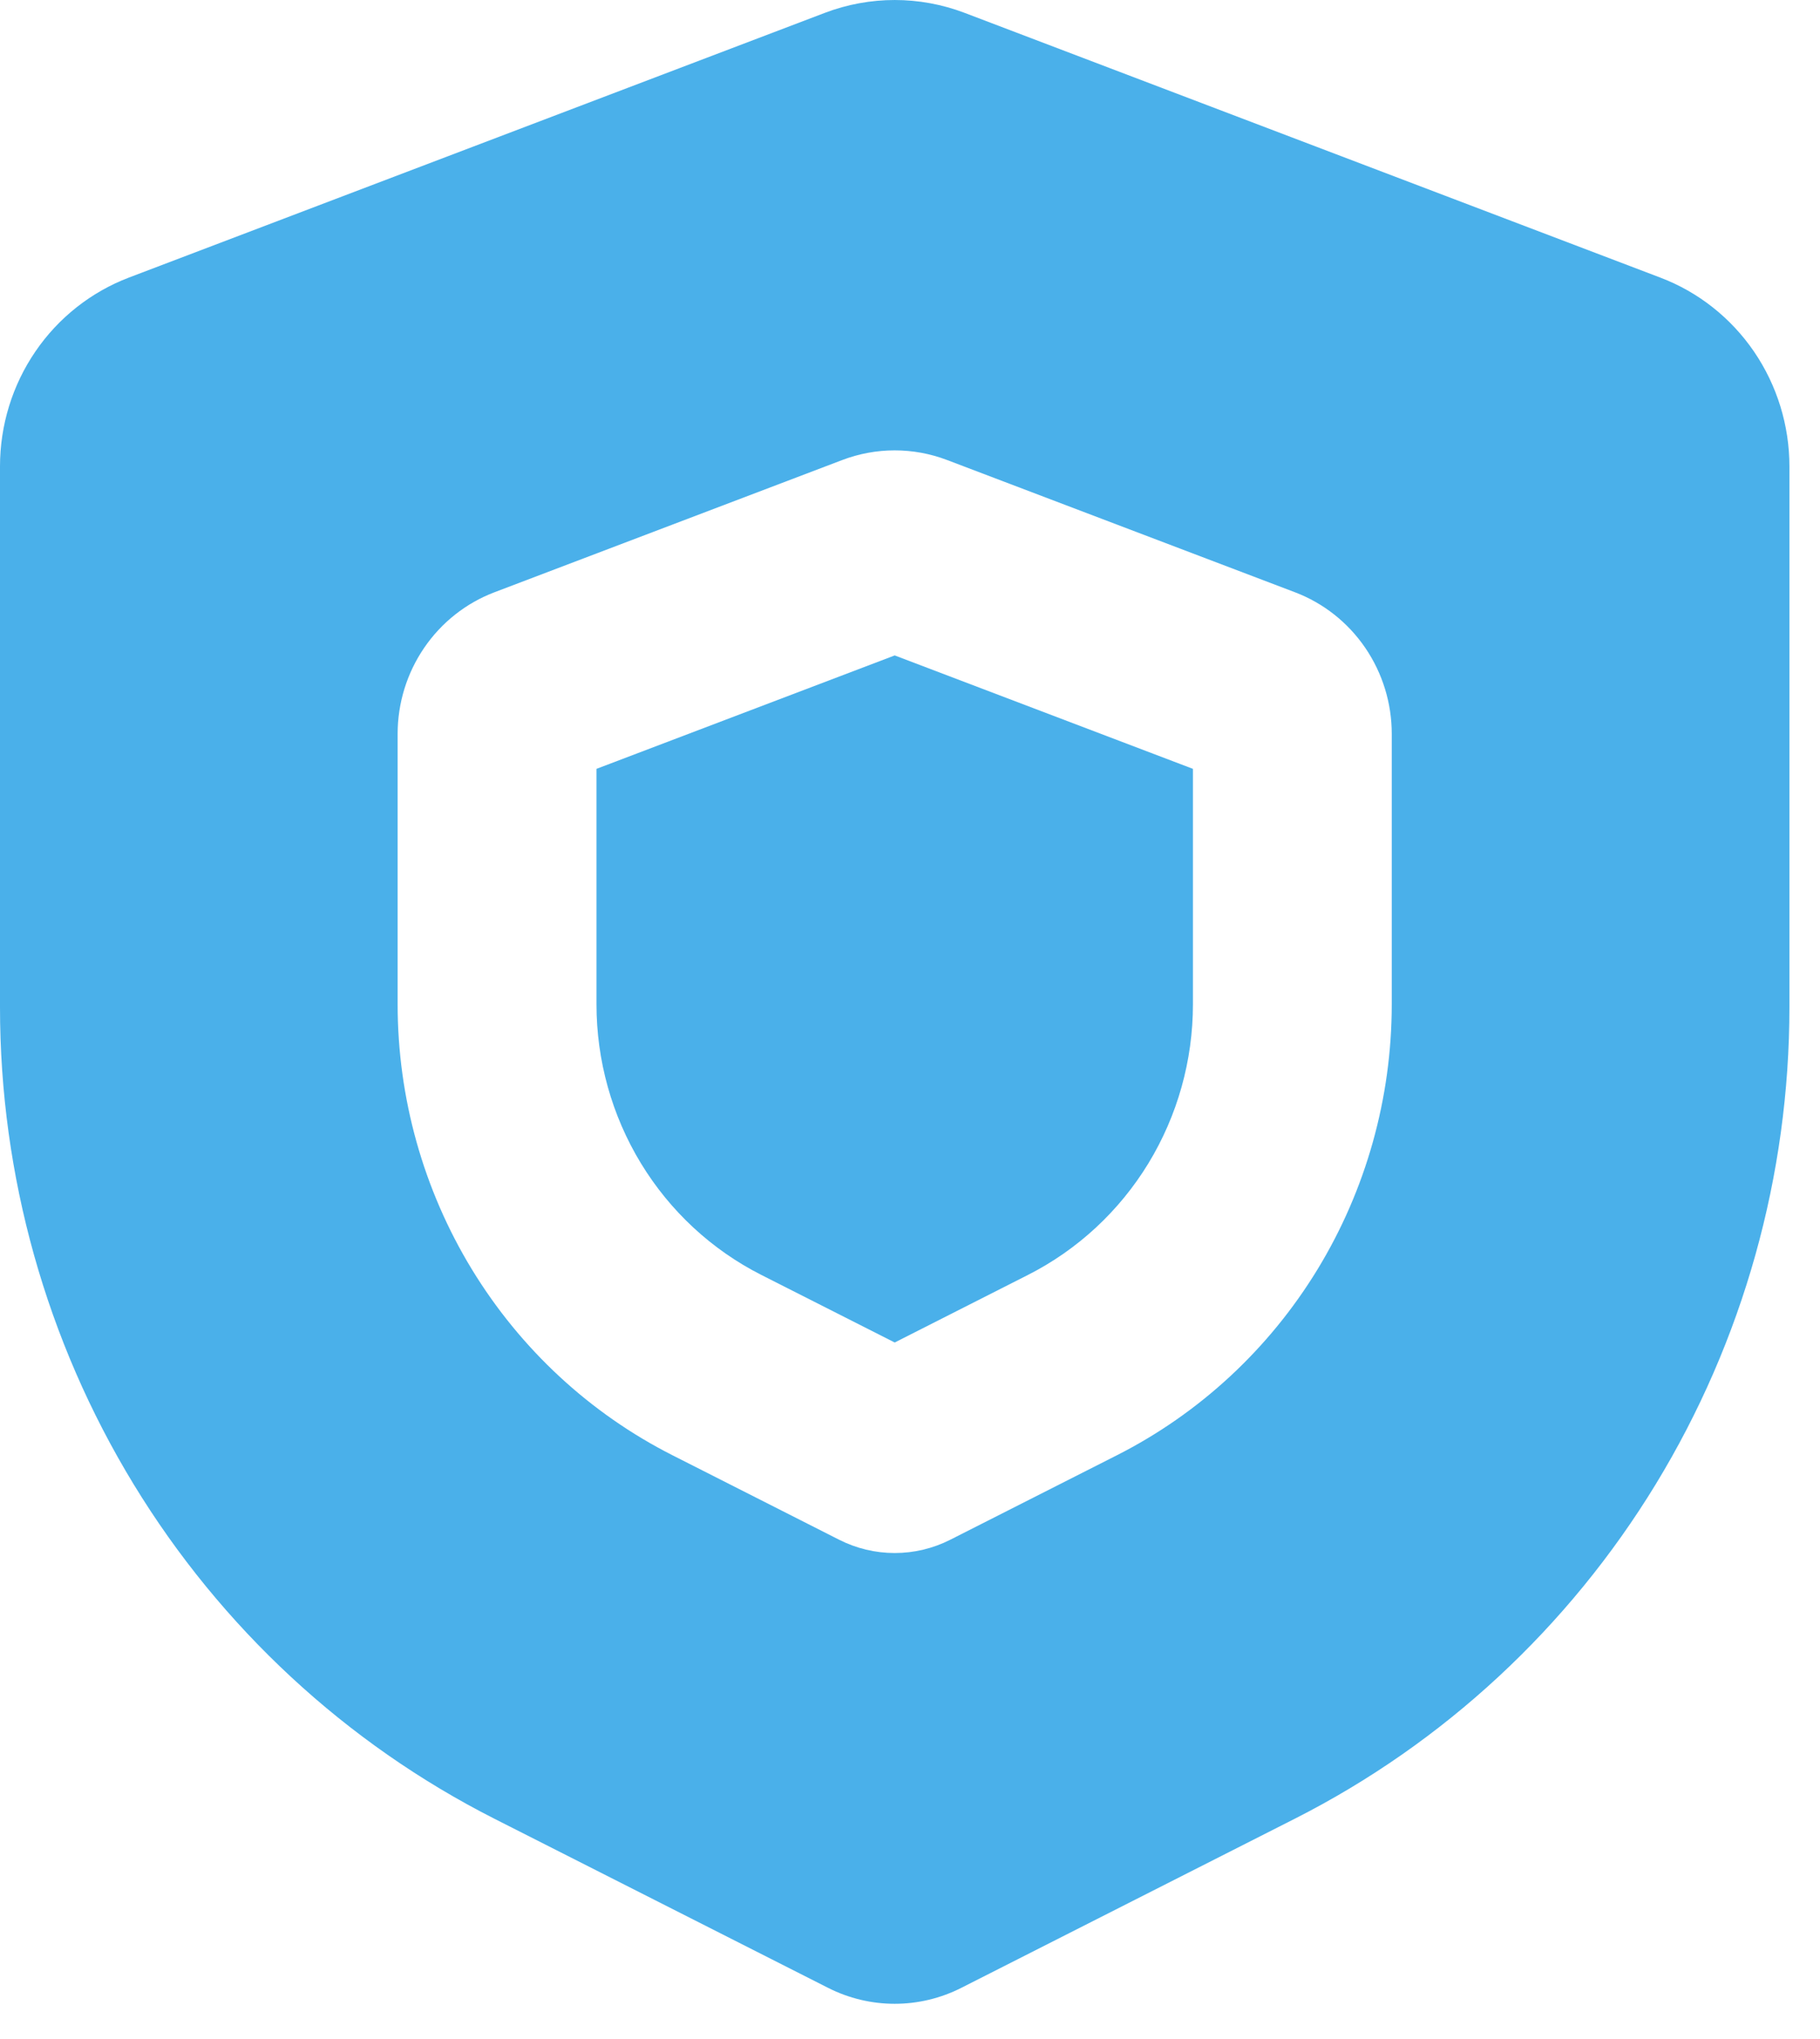
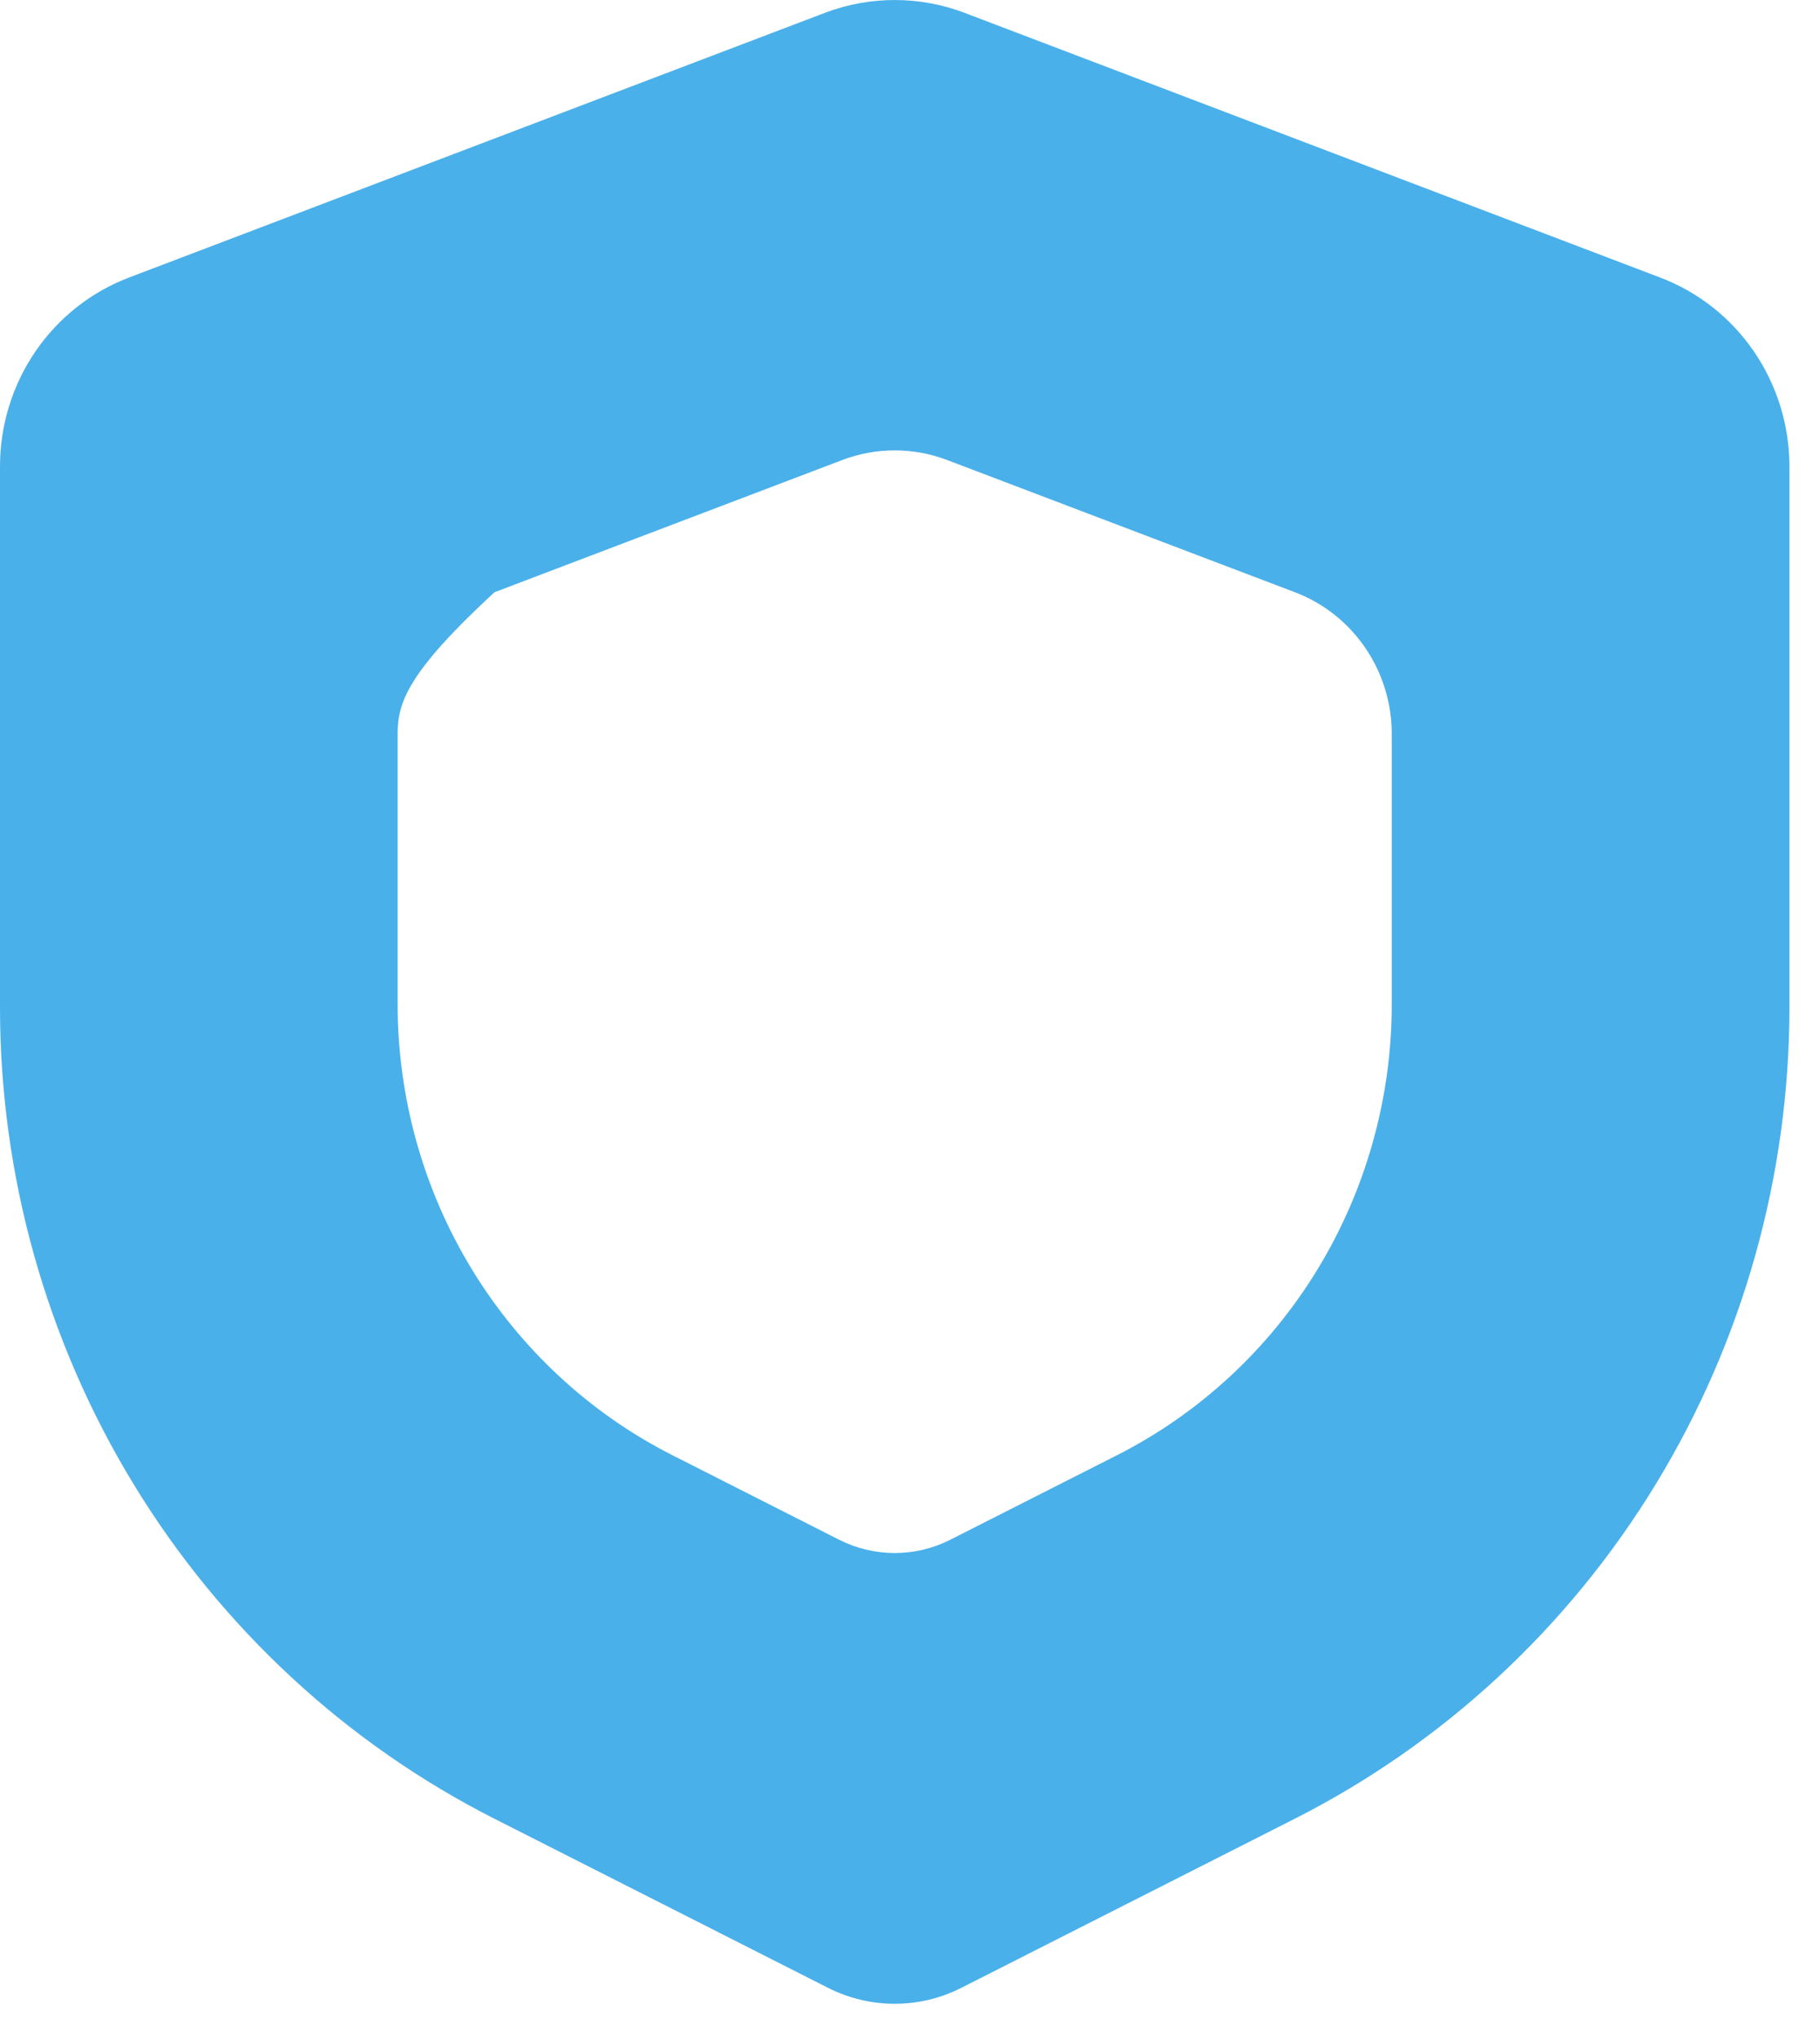
<svg xmlns="http://www.w3.org/2000/svg" width="50" height="56" viewBox="0 0 50 56" fill="none">
-   <path d="M16.387 21.116L24.58 18.001L32.773 21.116V27.583C32.773 29.125 32.349 30.637 31.55 31.95C30.75 33.262 29.605 34.323 28.245 35.013L24.58 36.871L20.915 35.015C19.553 34.325 18.408 33.264 17.608 31.95C16.809 30.637 16.386 29.123 16.387 27.58V21.116Z" fill="#4AB0EA" />
-   <path fill-rule="evenodd" clip-rule="evenodd" d="M26.497 0.352C25.261 -0.117 23.899 -0.117 22.663 0.352L3.545 7.622C2.504 8.018 1.606 8.726 0.973 9.653C0.339 10.58 -0 11.681 4.23805e-08 12.809V27.66C-9.84058e-05 32.289 1.271 36.826 3.671 40.764C6.071 44.701 9.504 47.883 13.587 49.953L22.747 54.594C23.316 54.883 23.944 55.033 24.58 55.033C25.216 55.033 25.843 54.883 26.412 54.594L35.572 49.95C39.655 47.88 43.089 44.698 45.489 40.761C47.889 36.823 49.16 32.286 49.16 27.657V12.811C49.16 11.684 48.82 10.583 48.187 9.656C47.553 8.729 46.656 8.02 45.615 7.625L26.497 0.352ZM26.019 12.634C25.091 12.281 24.069 12.281 23.14 12.634L13.582 16.267C12.801 16.564 12.128 17.096 11.653 17.792C11.178 18.487 10.924 19.312 10.924 20.158V27.58C10.924 30.152 11.63 32.673 12.963 34.861C14.297 37.049 16.204 38.817 18.473 39.967L23.053 42.288C23.527 42.528 24.05 42.653 24.58 42.653C25.11 42.653 25.633 42.528 26.107 42.288L30.686 39.967C32.955 38.817 34.862 37.049 36.196 34.862C37.529 32.675 38.235 30.154 38.235 27.583V20.158C38.236 19.312 37.981 18.487 37.507 17.792C37.032 17.096 36.359 16.564 35.578 16.267L26.019 12.634Z" fill="#4AB0EA" />
+   <path fill-rule="evenodd" clip-rule="evenodd" d="M26.497 0.352C25.261 -0.117 23.899 -0.117 22.663 0.352L3.545 7.622C2.504 8.018 1.606 8.726 0.973 9.653C0.339 10.58 -0 11.681 4.23805e-08 12.809V27.66C-9.84058e-05 32.289 1.271 36.826 3.671 40.764C6.071 44.701 9.504 47.883 13.587 49.953L22.747 54.594C23.316 54.883 23.944 55.033 24.58 55.033C25.216 55.033 25.843 54.883 26.412 54.594L35.572 49.95C39.655 47.88 43.089 44.698 45.489 40.761C47.889 36.823 49.16 32.286 49.16 27.657V12.811C49.16 11.684 48.82 10.583 48.187 9.656C47.553 8.729 46.656 8.02 45.615 7.625L26.497 0.352ZM26.019 12.634C25.091 12.281 24.069 12.281 23.14 12.634L13.582 16.267C11.178 18.487 10.924 19.312 10.924 20.158V27.58C10.924 30.152 11.63 32.673 12.963 34.861C14.297 37.049 16.204 38.817 18.473 39.967L23.053 42.288C23.527 42.528 24.05 42.653 24.58 42.653C25.11 42.653 25.633 42.528 26.107 42.288L30.686 39.967C32.955 38.817 34.862 37.049 36.196 34.862C37.529 32.675 38.235 30.154 38.235 27.583V20.158C38.236 19.312 37.981 18.487 37.507 17.792C37.032 17.096 36.359 16.564 35.578 16.267L26.019 12.634Z" fill="#4AB0EA" />
</svg>